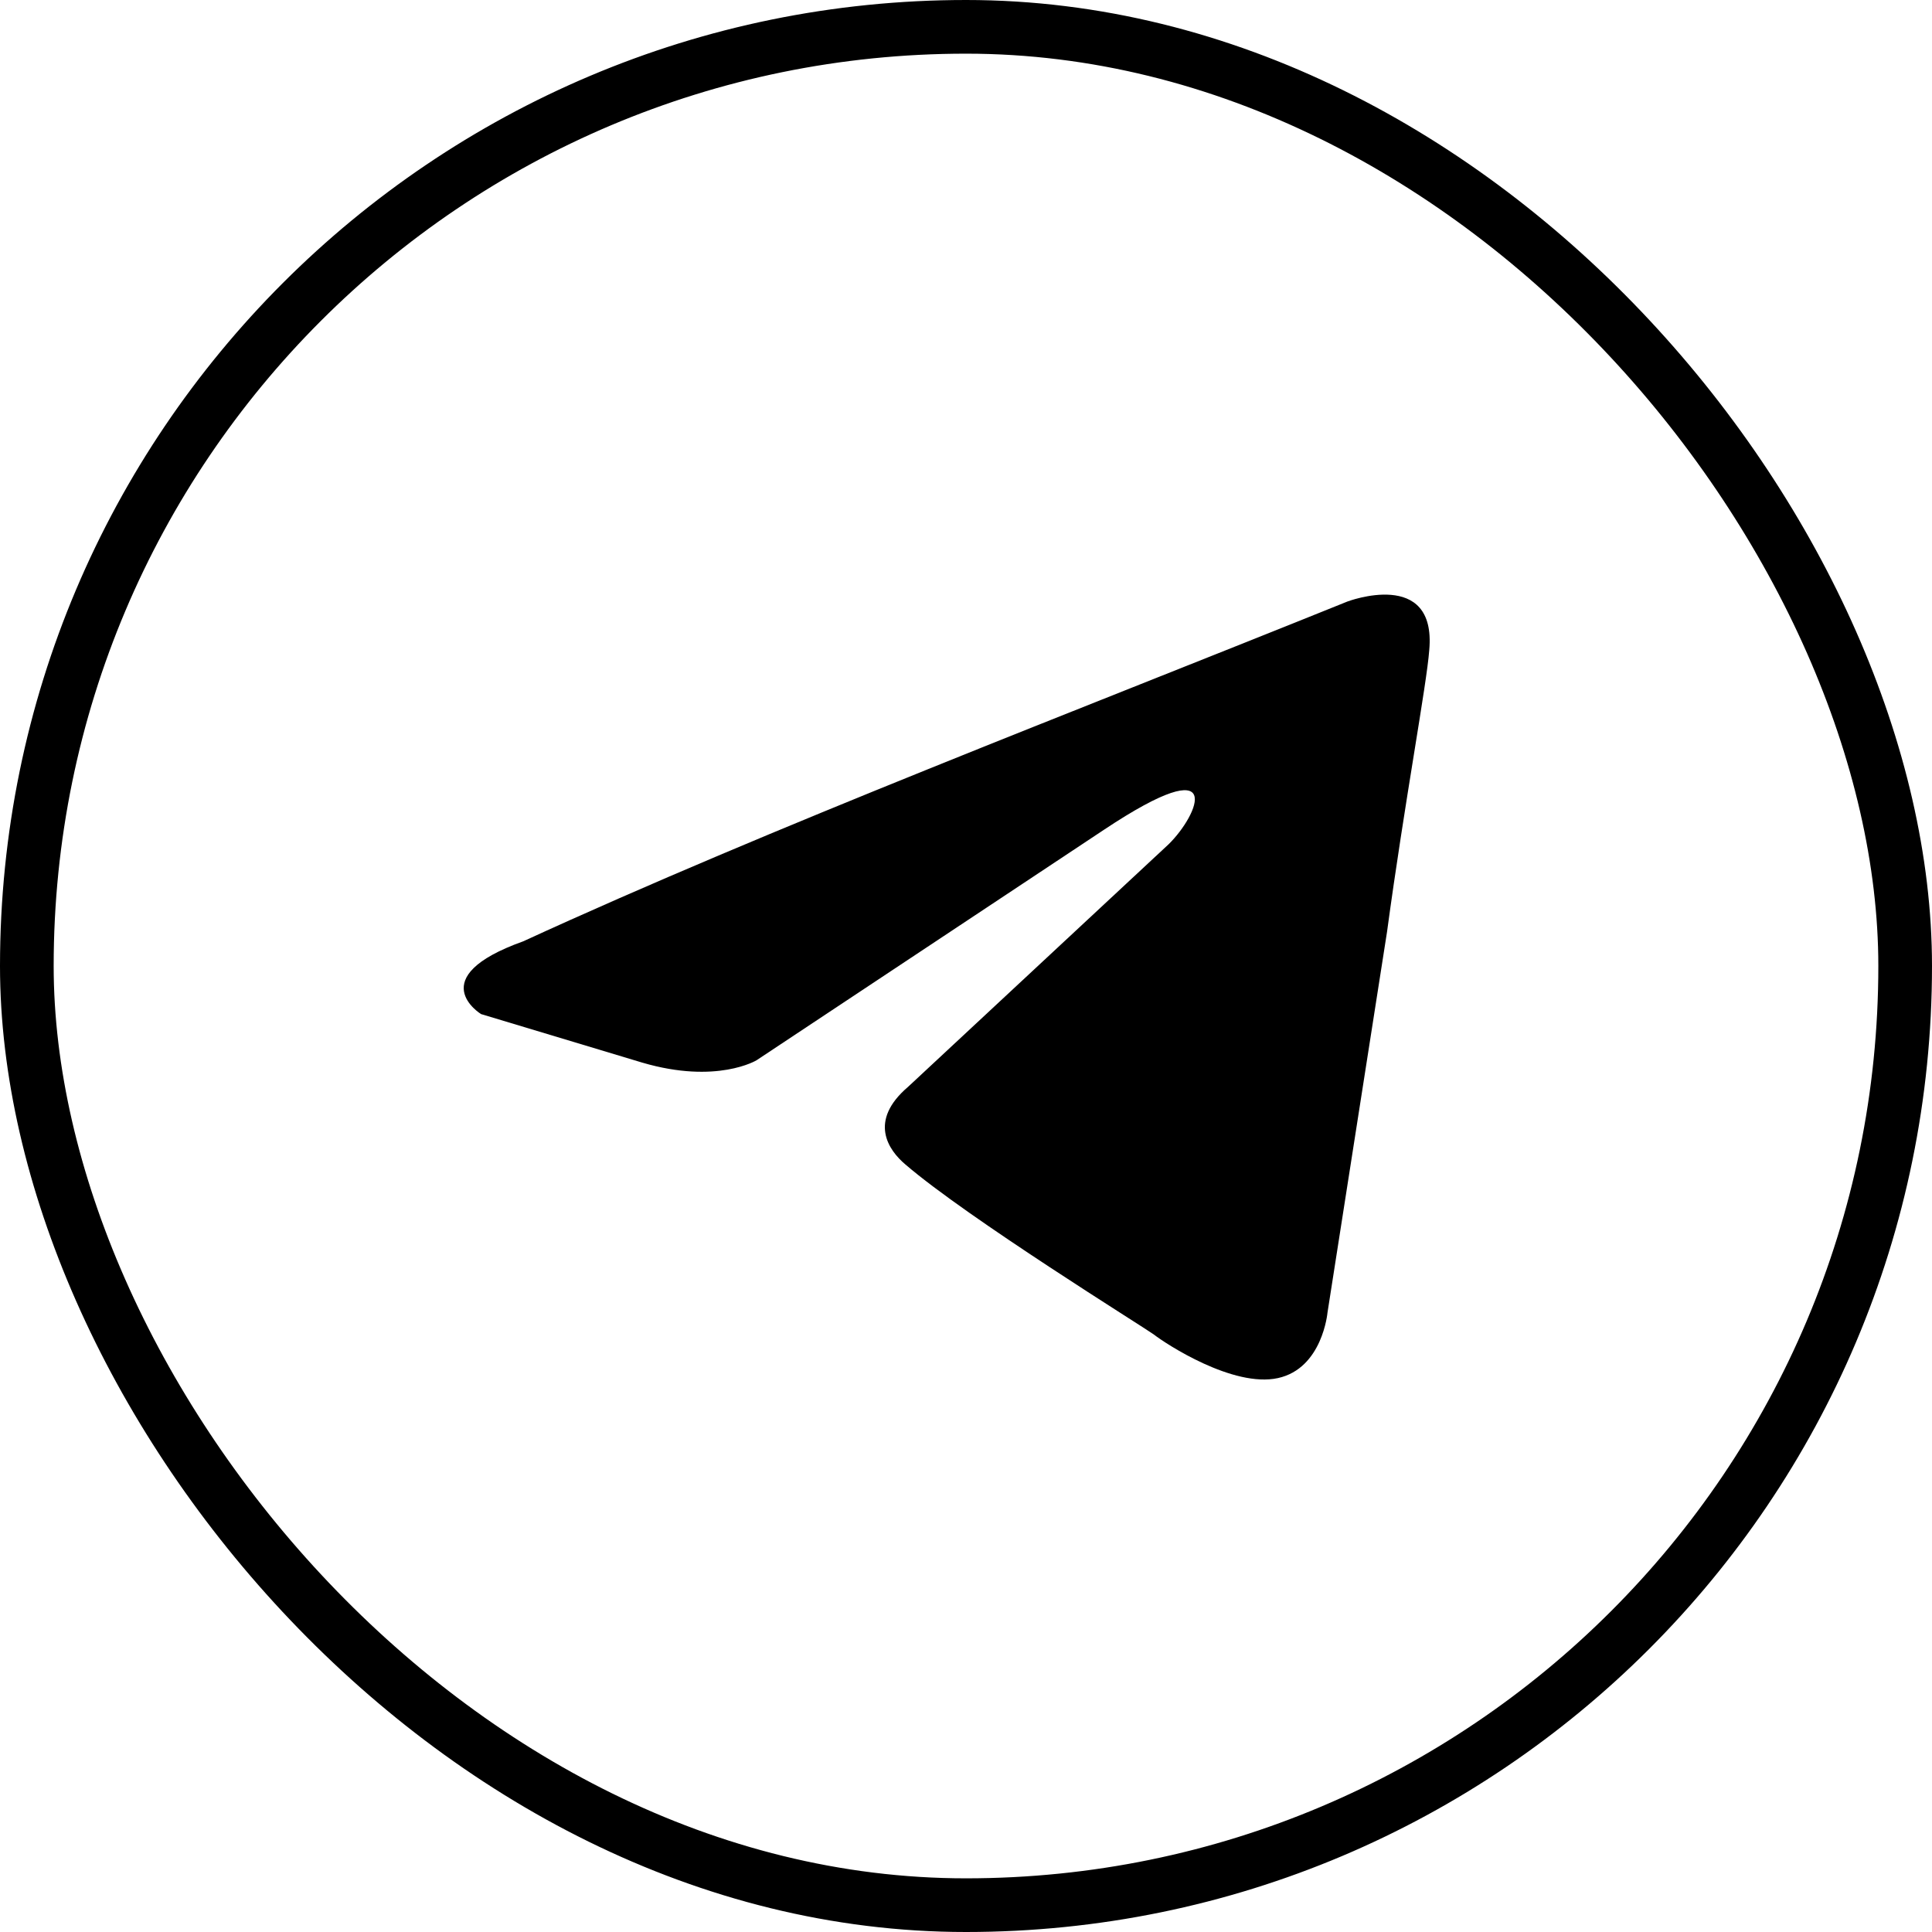
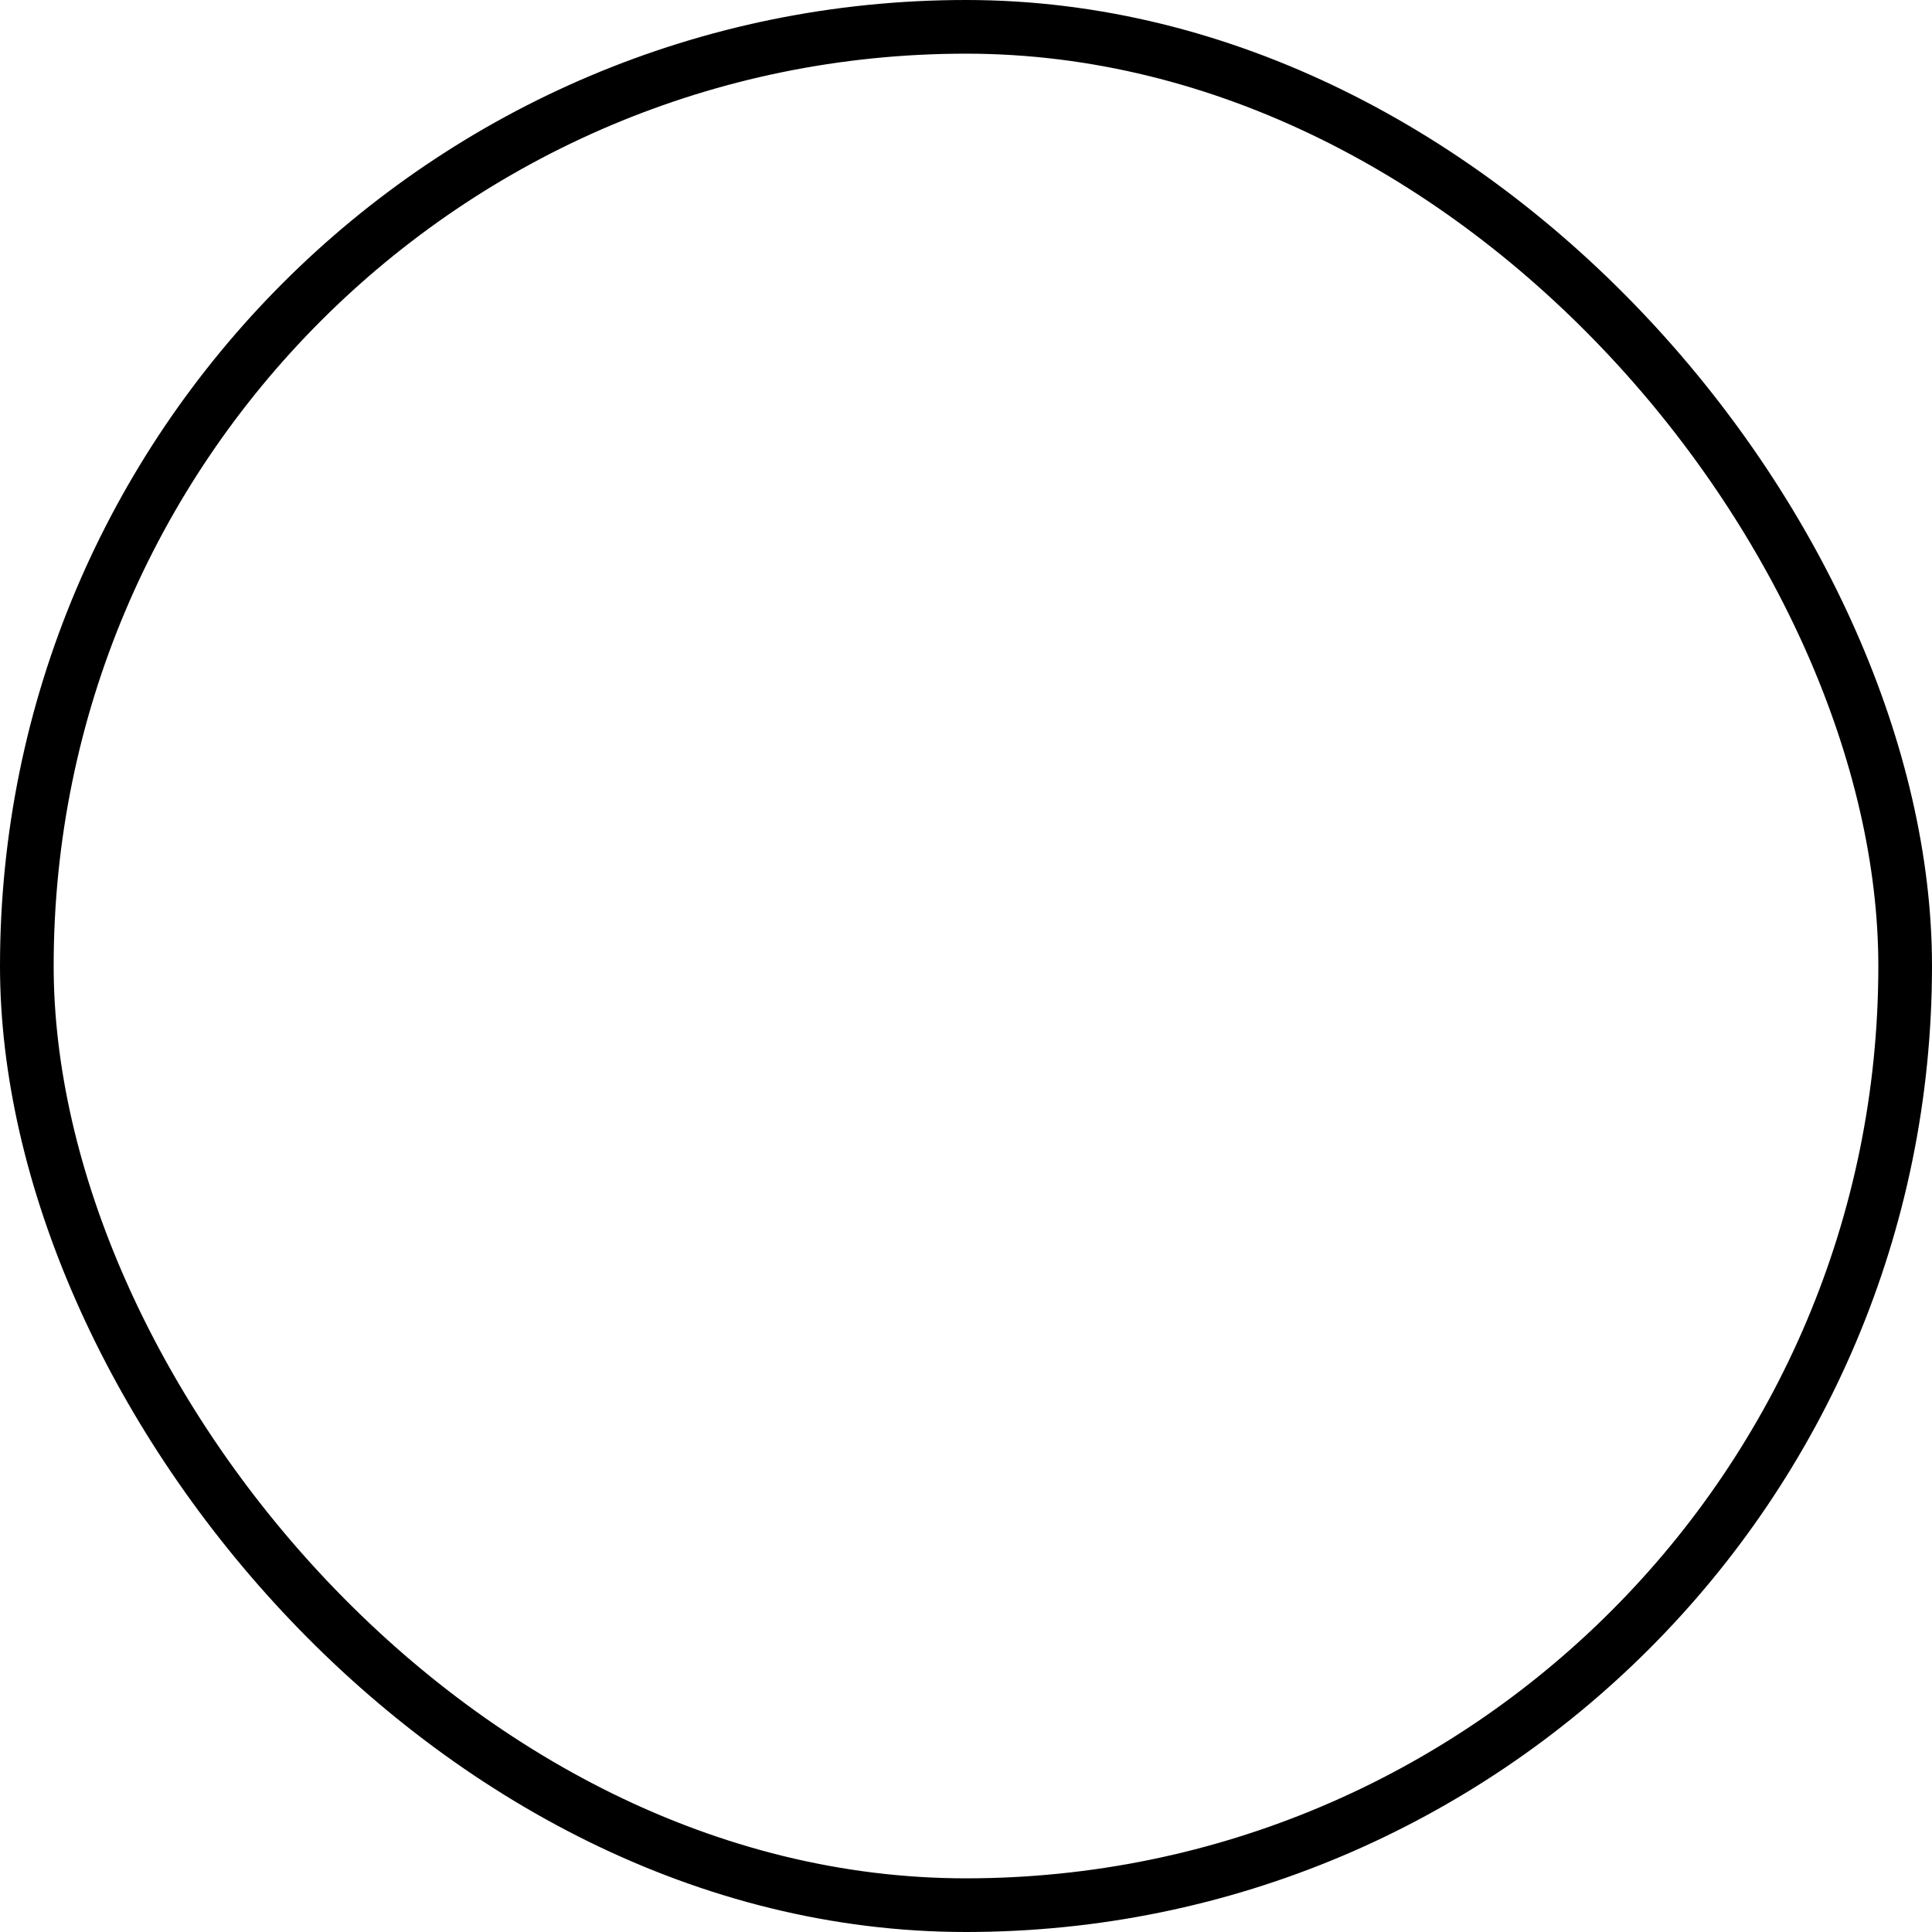
<svg xmlns="http://www.w3.org/2000/svg" width="36" height="36" viewBox="0 0 36 36" fill="none">
-   <path d="M25.106 11.209C25.106 11.209 26.771 10.576 26.632 12.114C26.586 12.747 26.17 14.962 25.846 17.359L24.736 24.458C24.736 24.458 24.643 25.498 23.811 25.679C22.978 25.86 21.73 25.046 21.498 24.865C21.313 24.73 18.029 22.695 16.873 21.7C16.549 21.428 16.179 20.886 16.919 20.253L21.776 15.731C22.331 15.188 22.886 13.922 20.573 15.46L14.098 19.756C14.098 19.756 13.358 20.208 11.97 19.801L8.964 18.896C8.964 18.896 7.853 18.218 9.75 17.54C14.375 15.415 20.064 13.244 25.106 11.209Z" fill="black" />
  <rect x="0.5" y="0.5" width="35" height="35" rx="17.5" stroke="black" />
</svg>